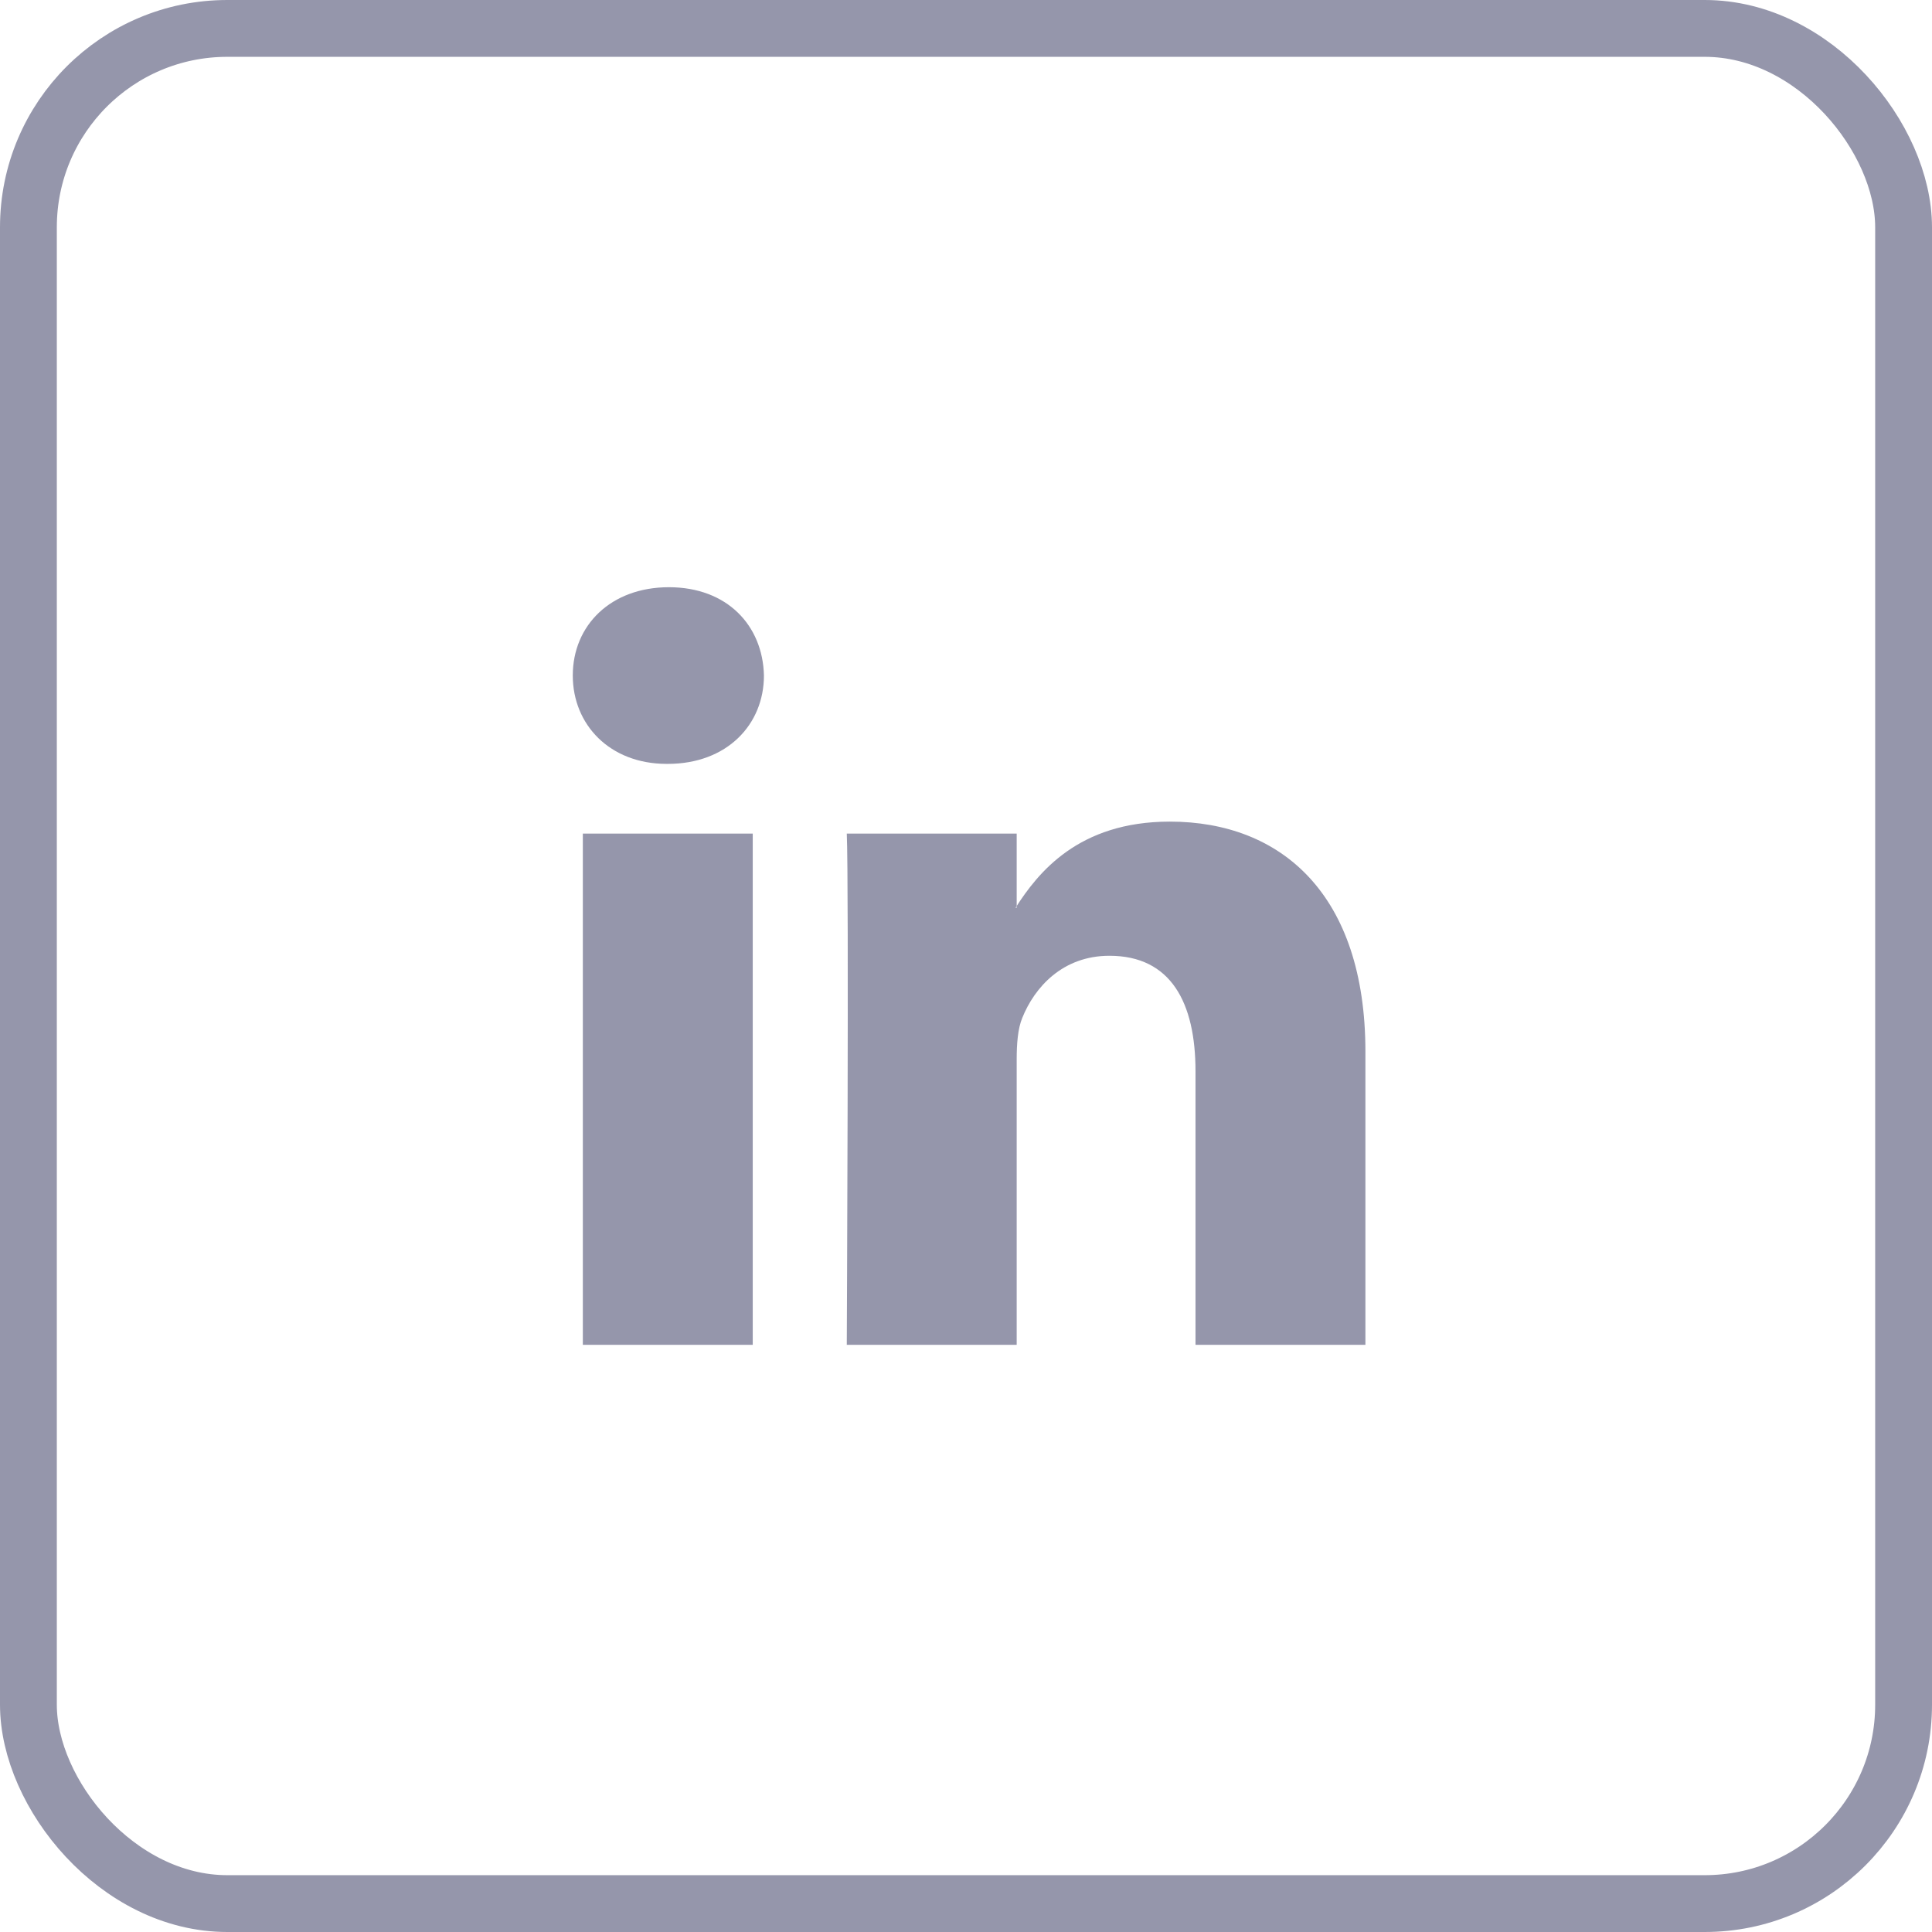
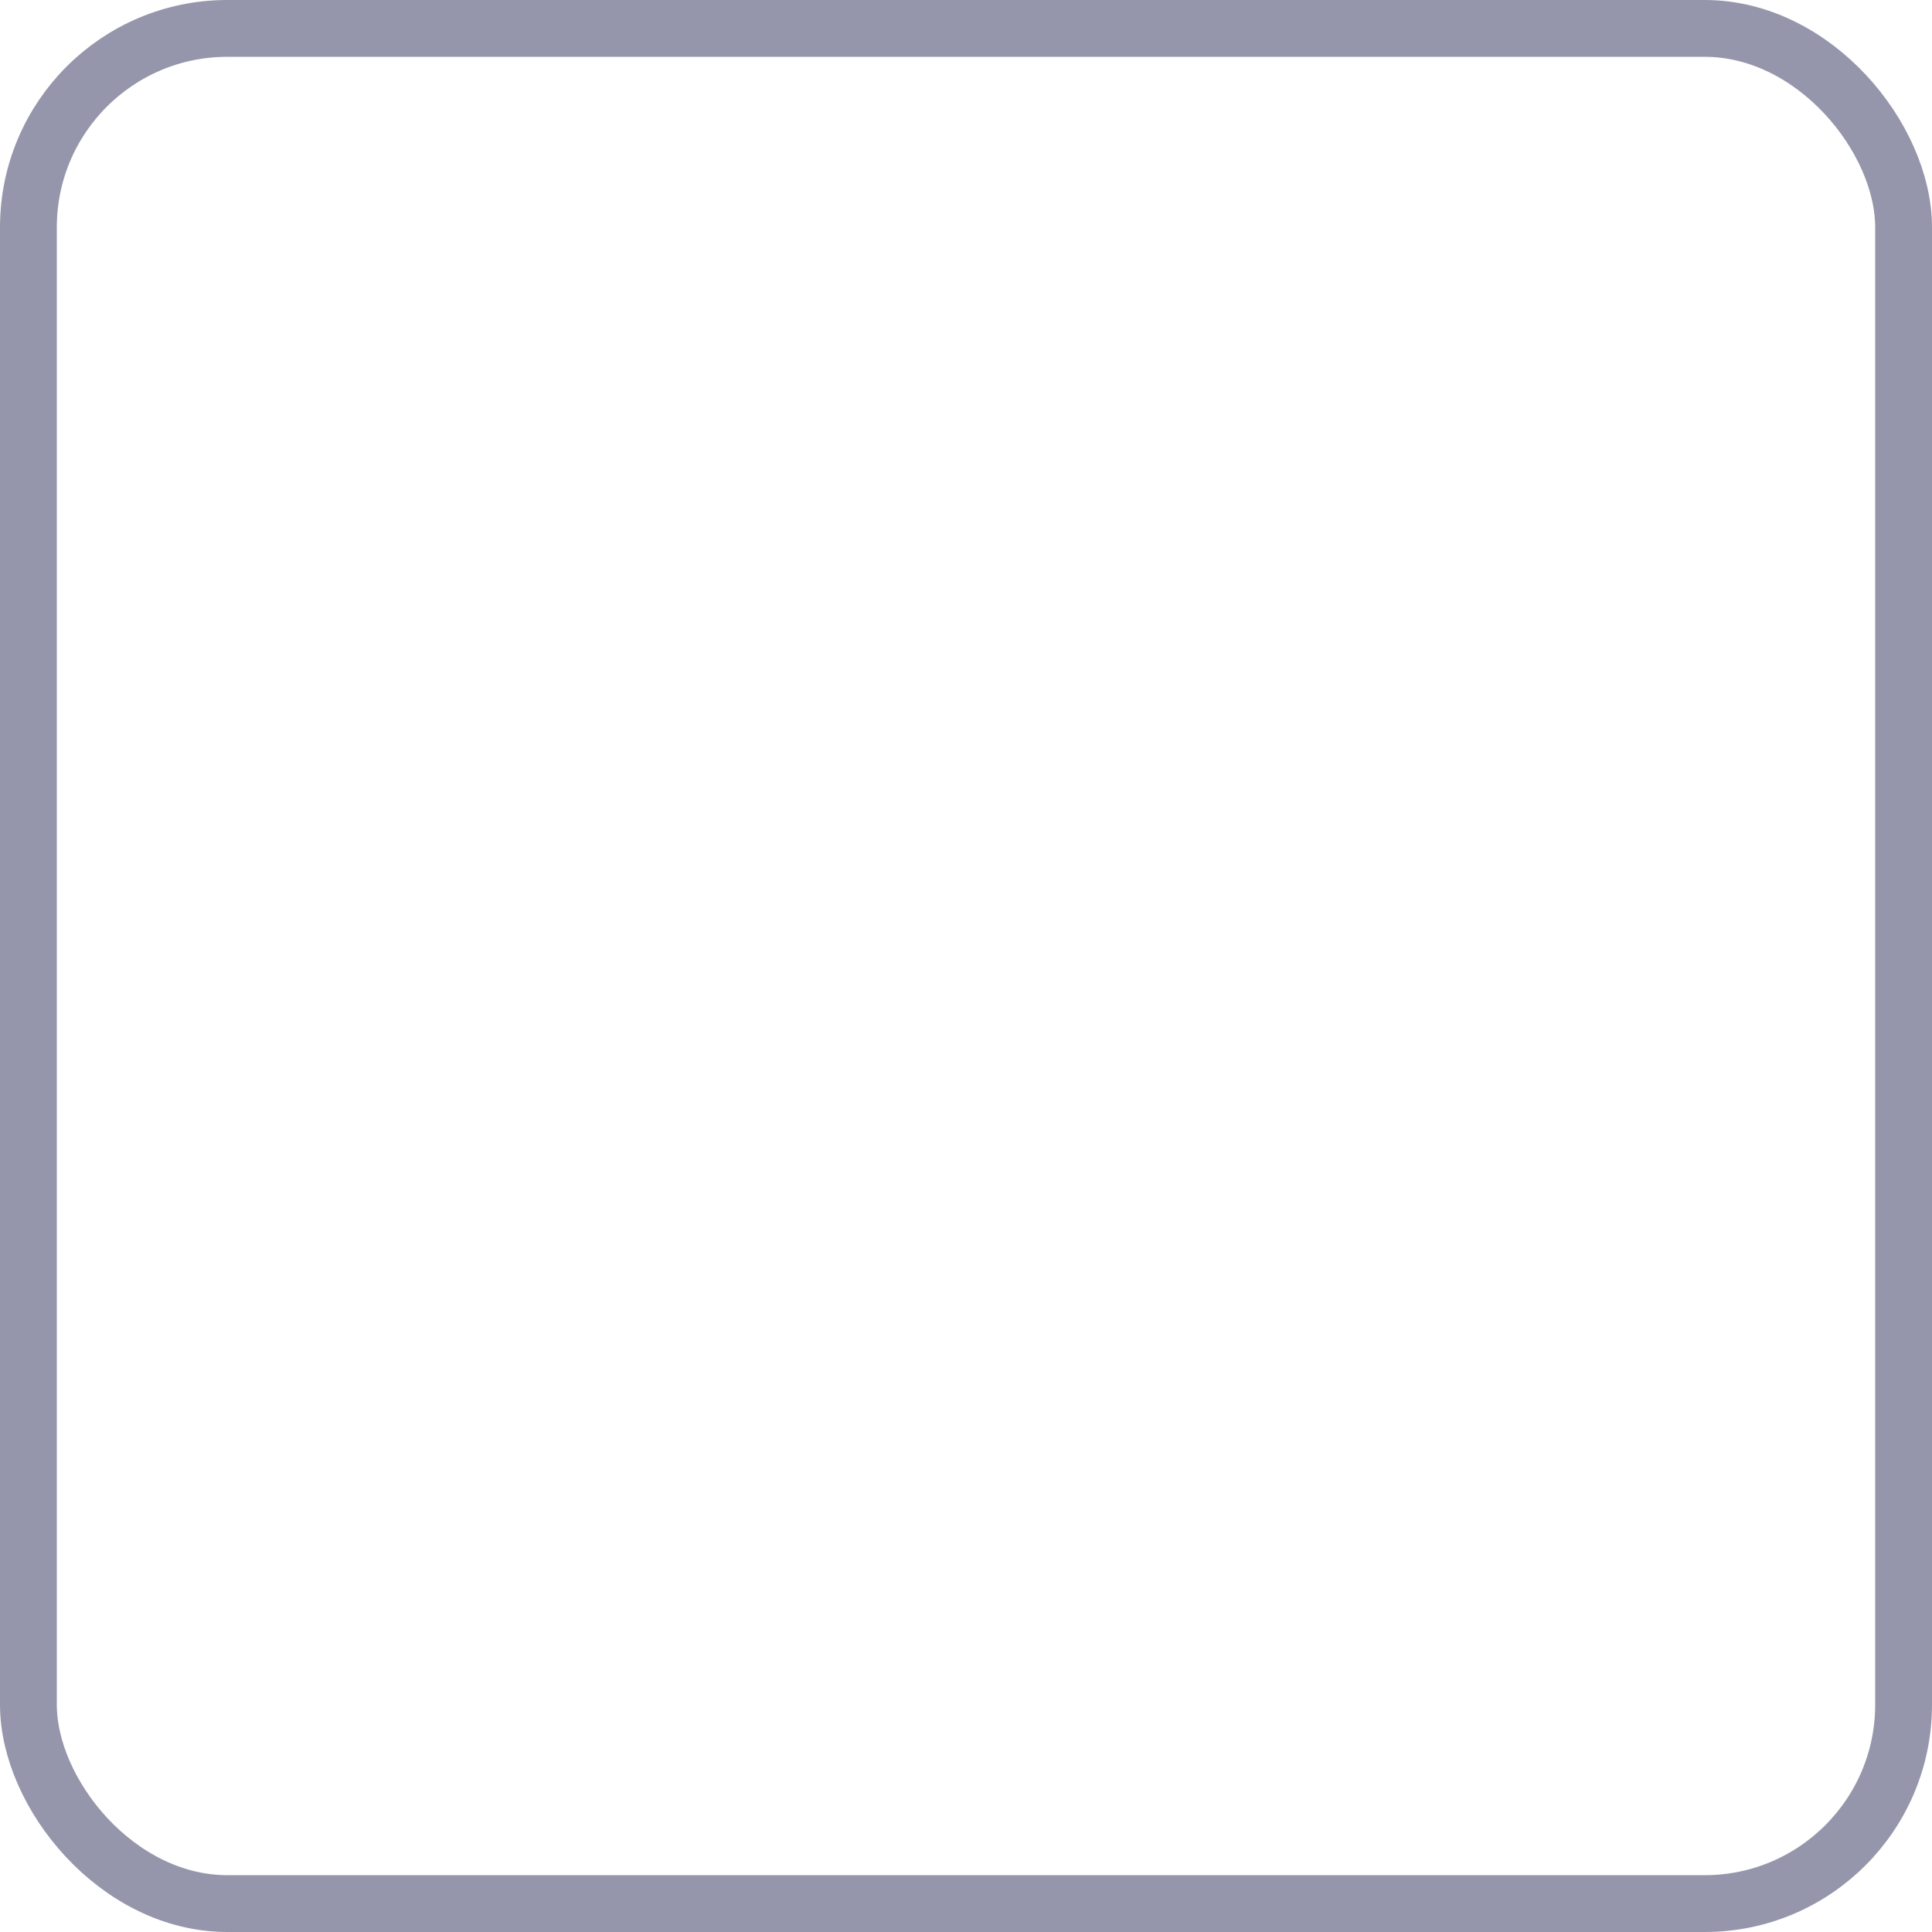
<svg xmlns="http://www.w3.org/2000/svg" width="34" height="34" viewBox="0 0 34 34" fill="none">
  <rect x="0.5" y="0.5" width="33" height="33" rx="3.5" stroke="#9596AB" />
-   <path fill-rule="evenodd" clip-rule="evenodd" d="M13.247 23.667V14.67H10.257V23.667H13.247V23.667ZM11.752 13.443C12.794 13.443 13.444 12.751 13.444 11.888C13.424 11.005 12.794 10.334 11.772 10.334C10.749 10.334 10.08 11.005 10.08 11.888C10.08 12.751 10.729 13.443 11.732 13.443L11.752 13.443ZM14.902 23.667C14.902 23.667 14.941 15.514 14.902 14.67H17.892V15.975H17.872C18.265 15.361 18.974 14.459 20.587 14.459C22.554 14.459 24.029 15.745 24.029 18.508V23.667H21.039V18.854C21.039 17.645 20.607 16.82 19.524 16.82C18.699 16.82 18.206 17.376 17.99 17.914C17.911 18.105 17.892 18.374 17.892 18.643V23.667H14.902Z" fill="#9596AB" />
</svg>